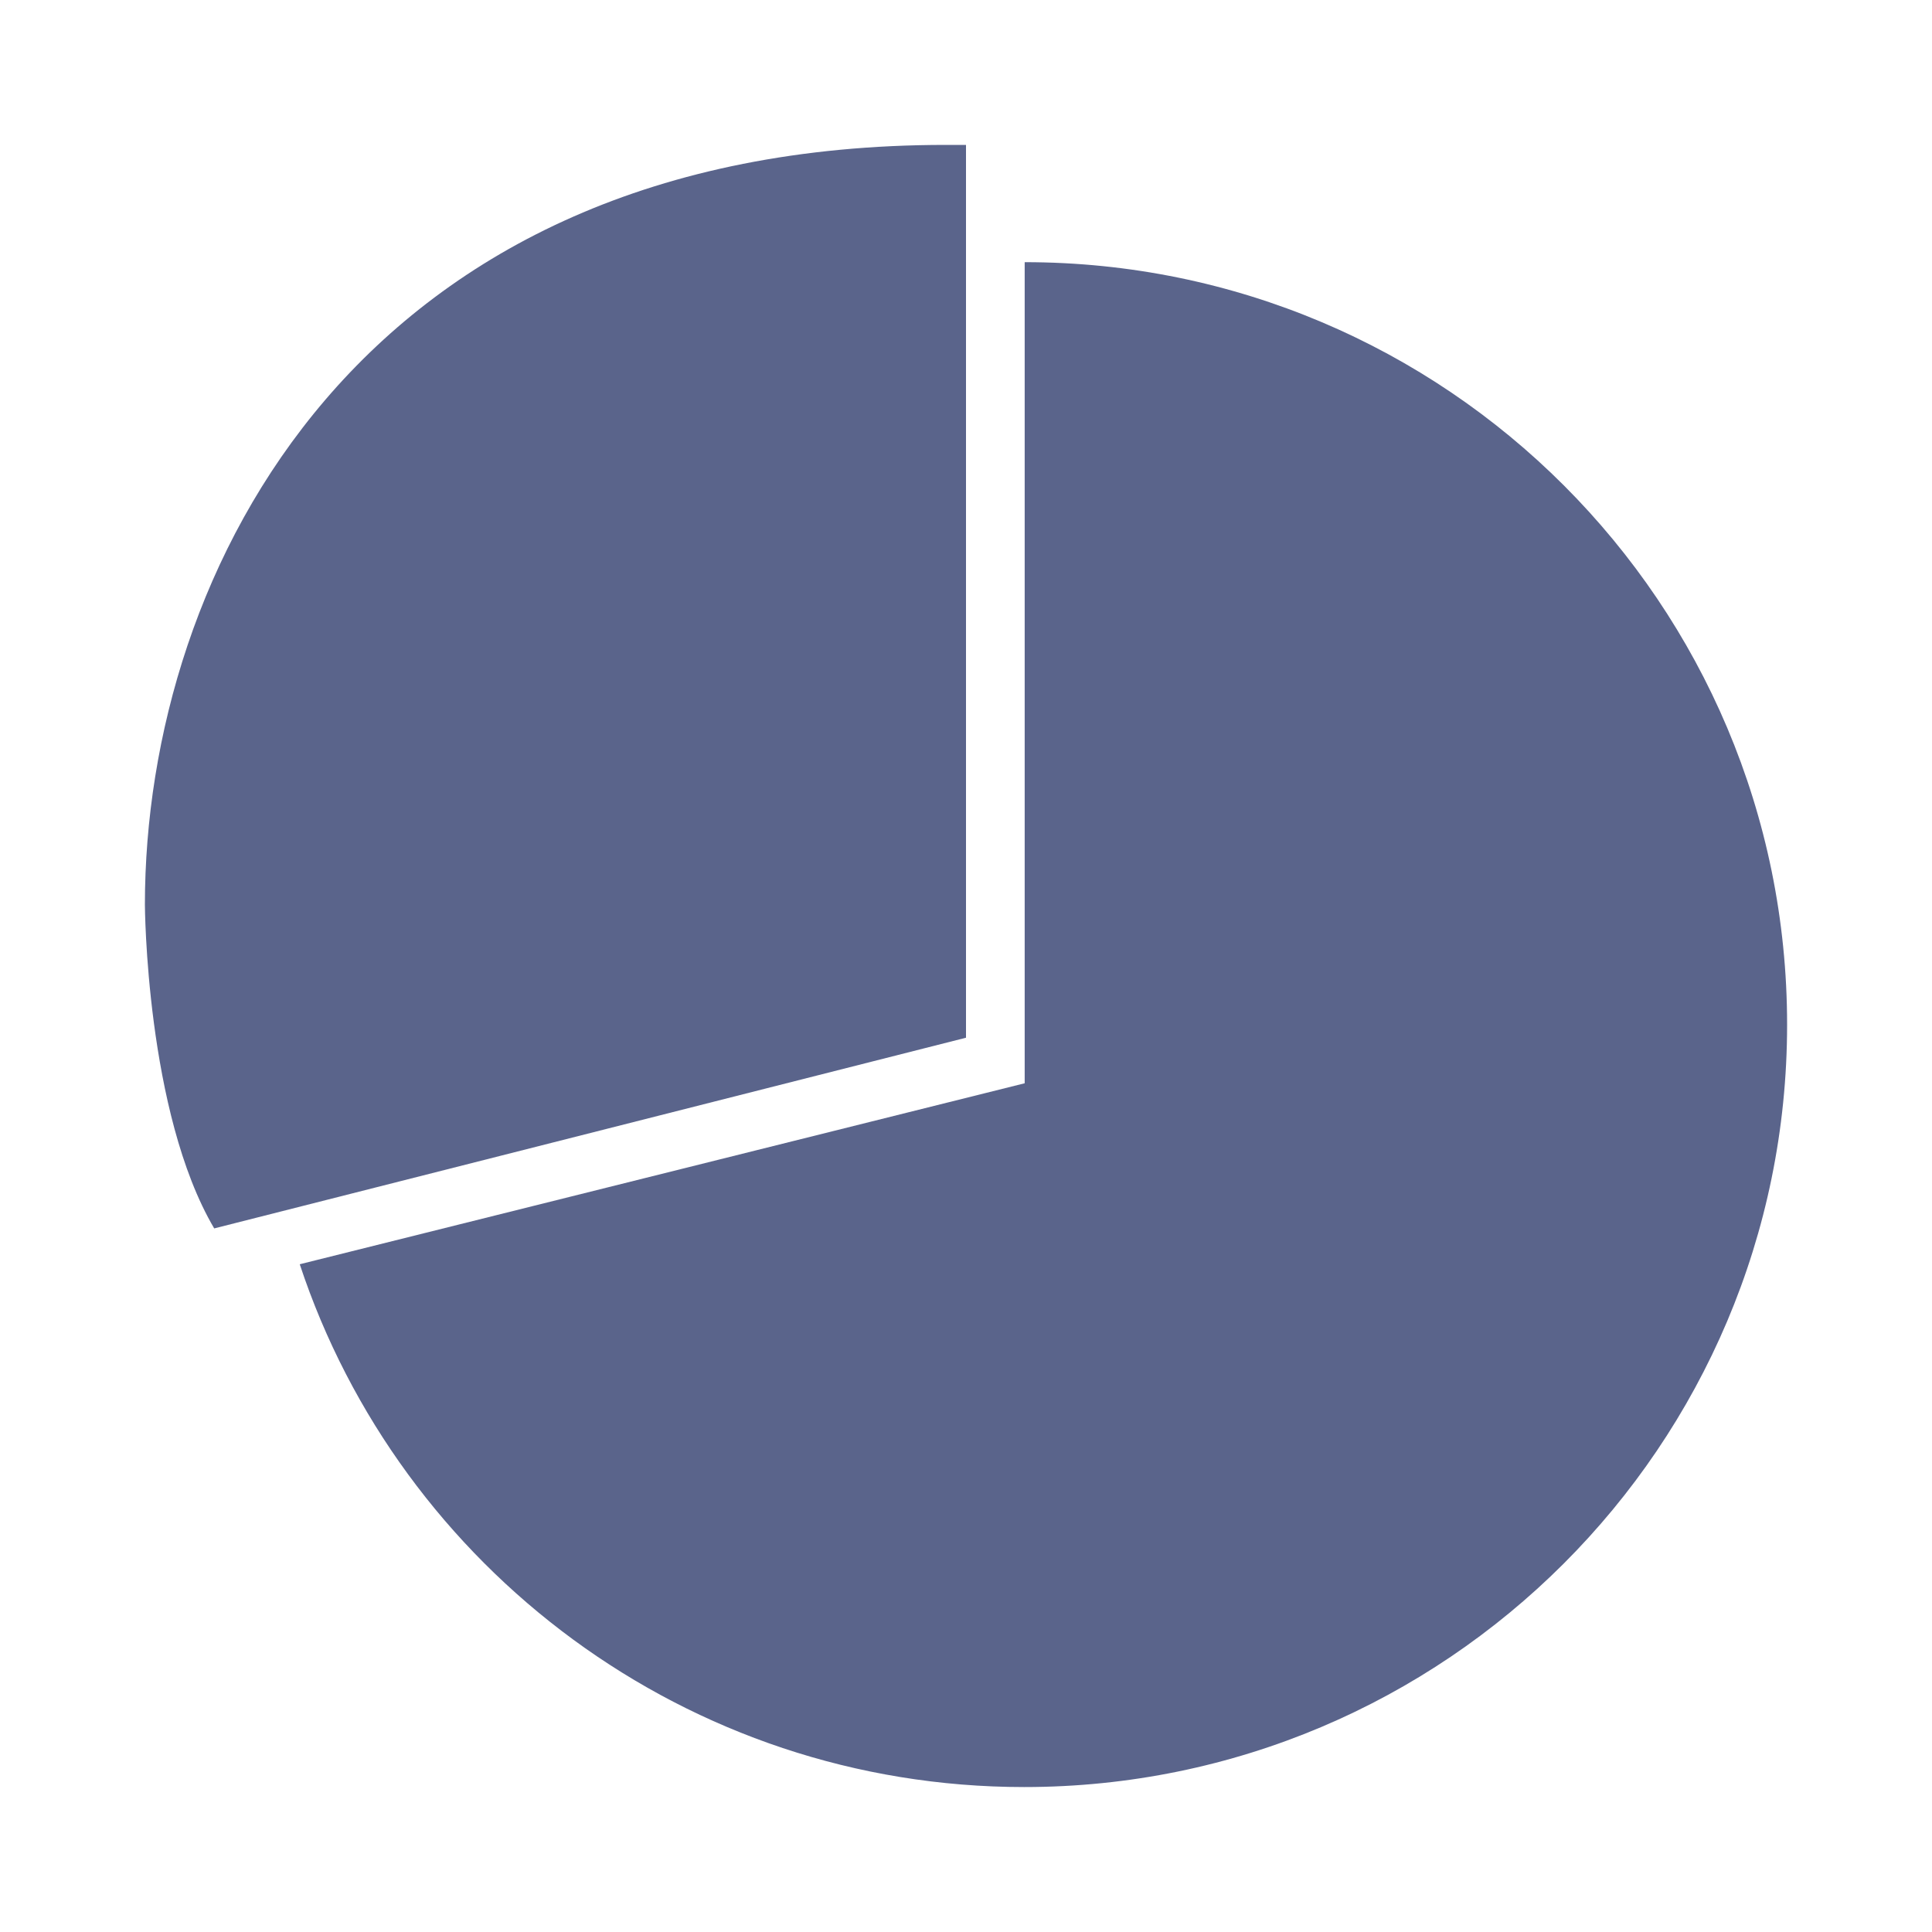
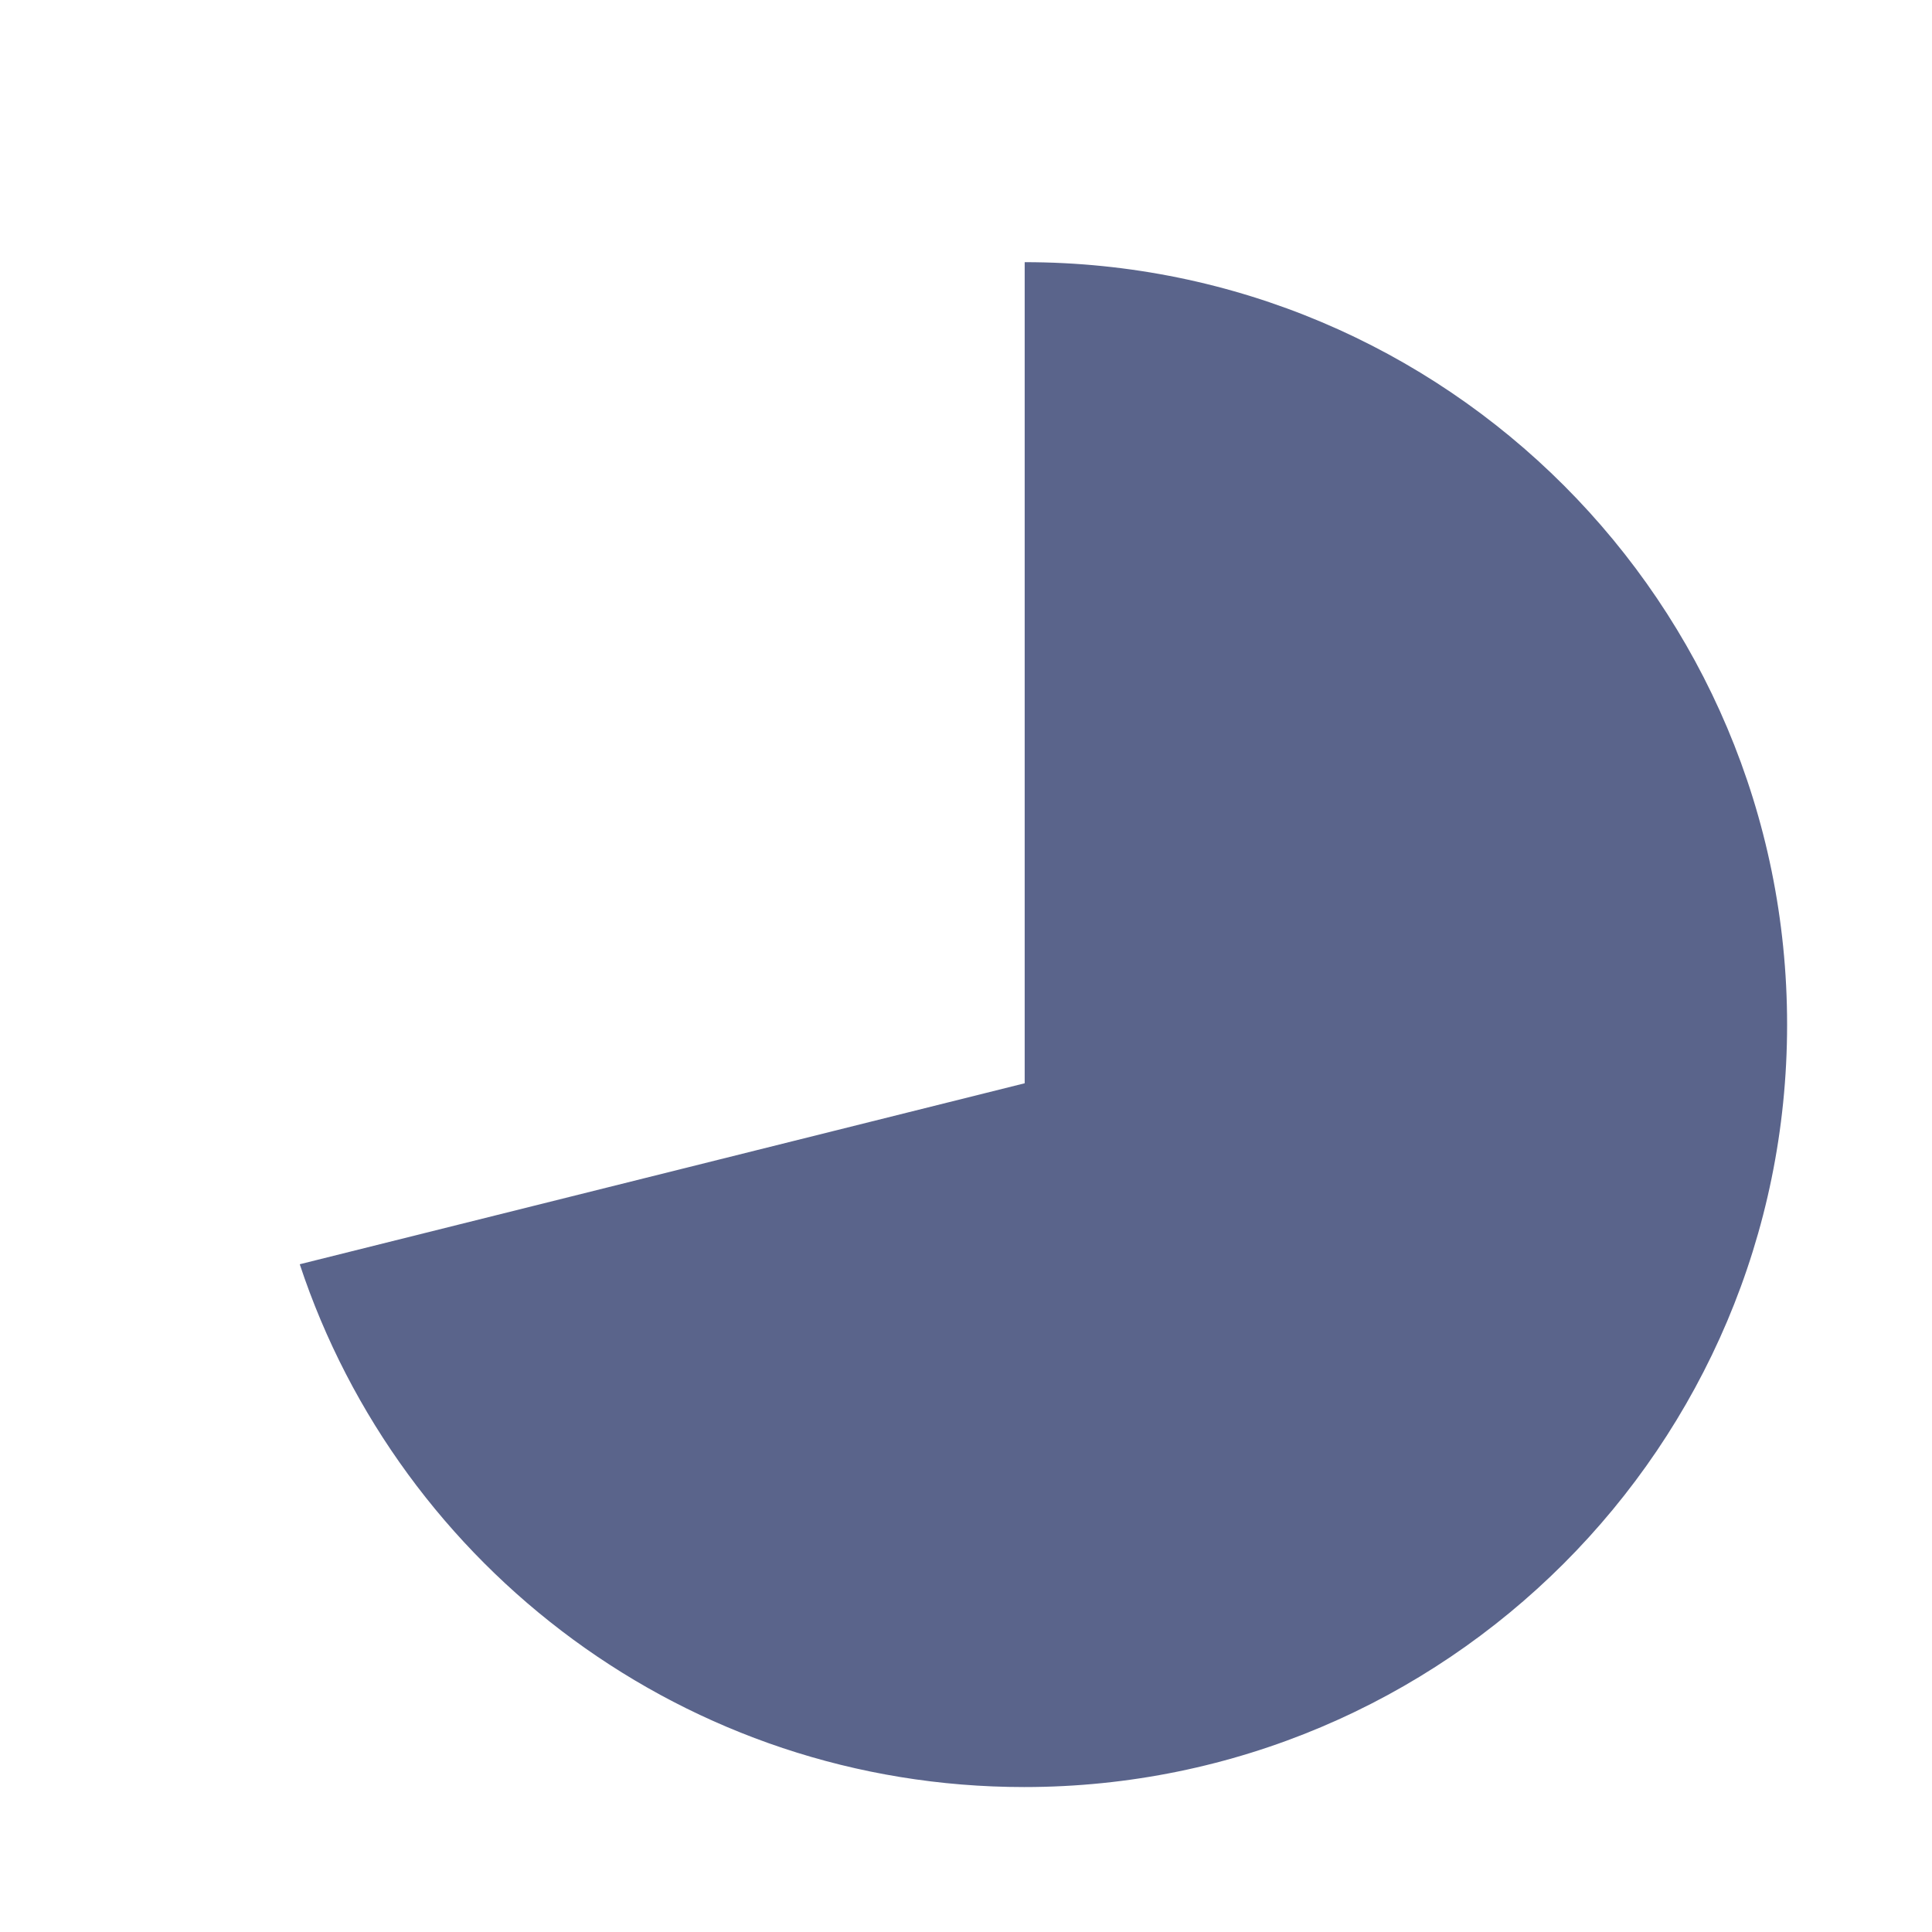
<svg xmlns="http://www.w3.org/2000/svg" version="1.1" id="Layer_1" x="0px" y="0px" width="40px" height="40px" viewBox="236 236 40 40" enable-background="new 236 236 40 40" xml:space="preserve">
  <g>
    <path fill="#5A648B" d="M257.215,241.428v17l-15.009,3.747c2.08,6.287,8.014,10.824,14.998,10.824   c8.719,0,15.796-7.067,15.796-15.785C273,248.496,265.941,241.428,257.215,241.428L257.215,241.428z" />
-     <path fill="#5A648B" d="M256,239h-0.417C243.439,239,239,247.822,239,254.732c0,0,0.019,4.3,1.435,6.701L256,257.485V239L256,239z" />
  </g>
</svg>